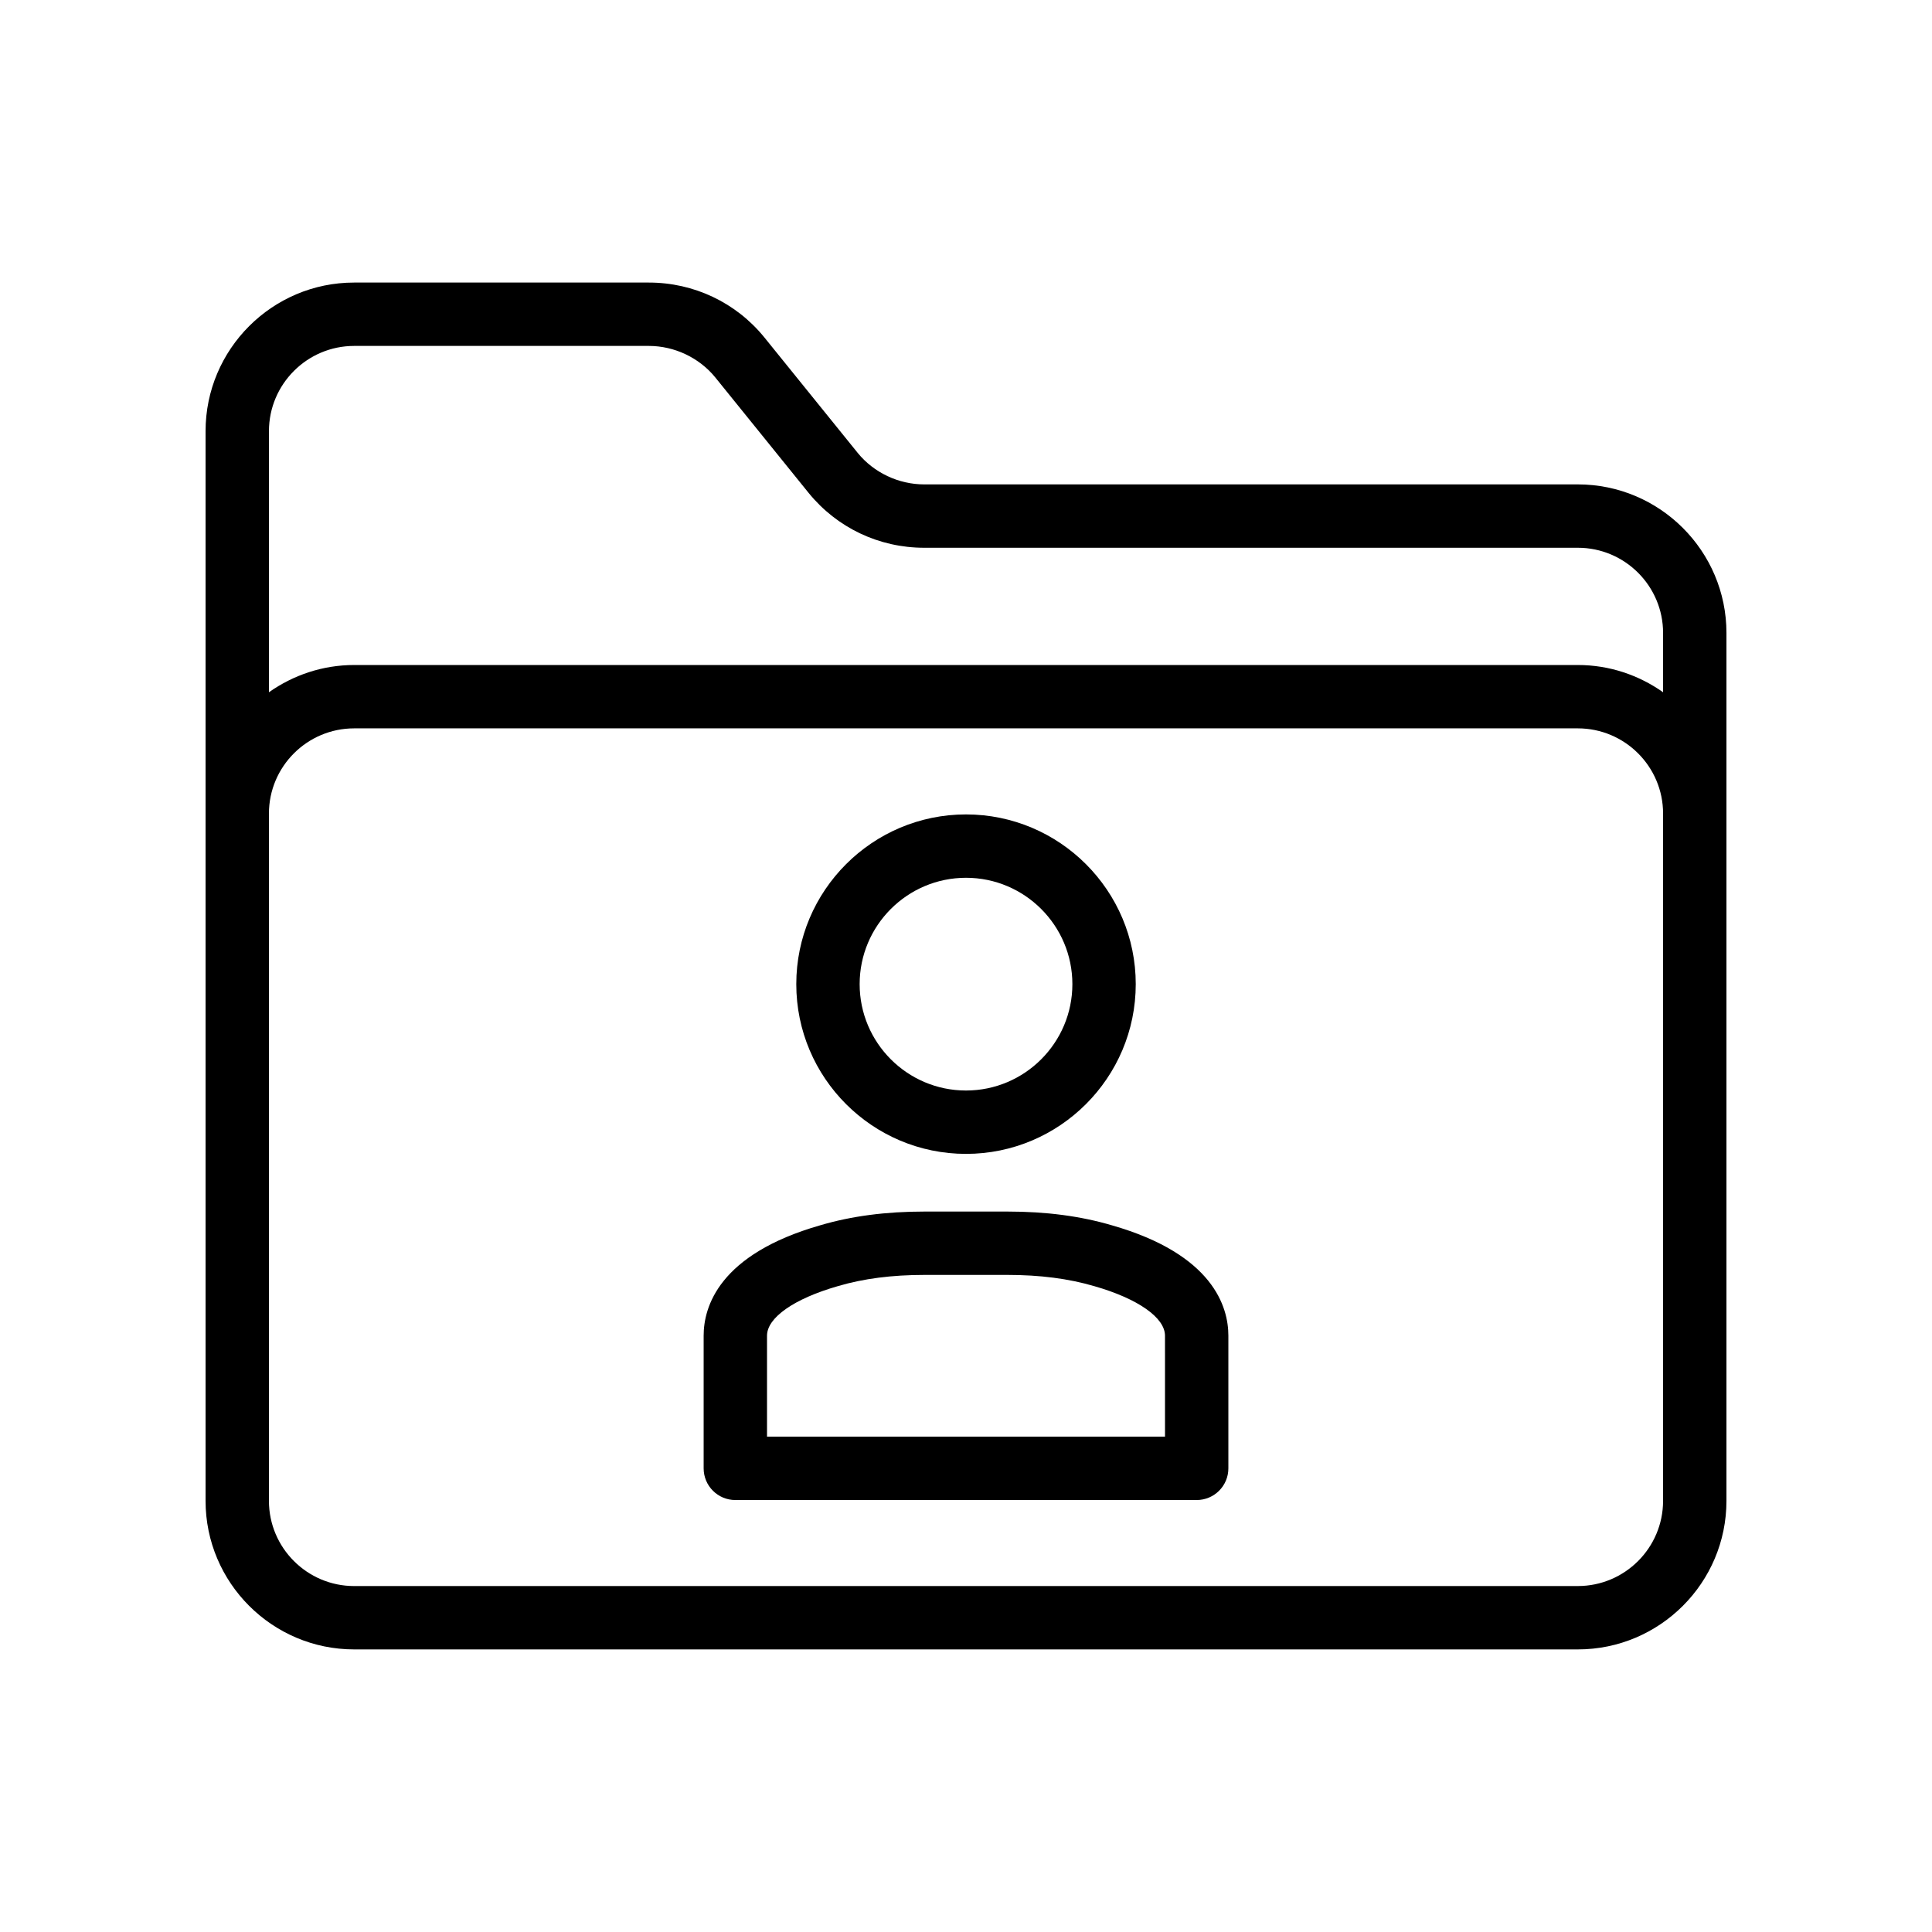
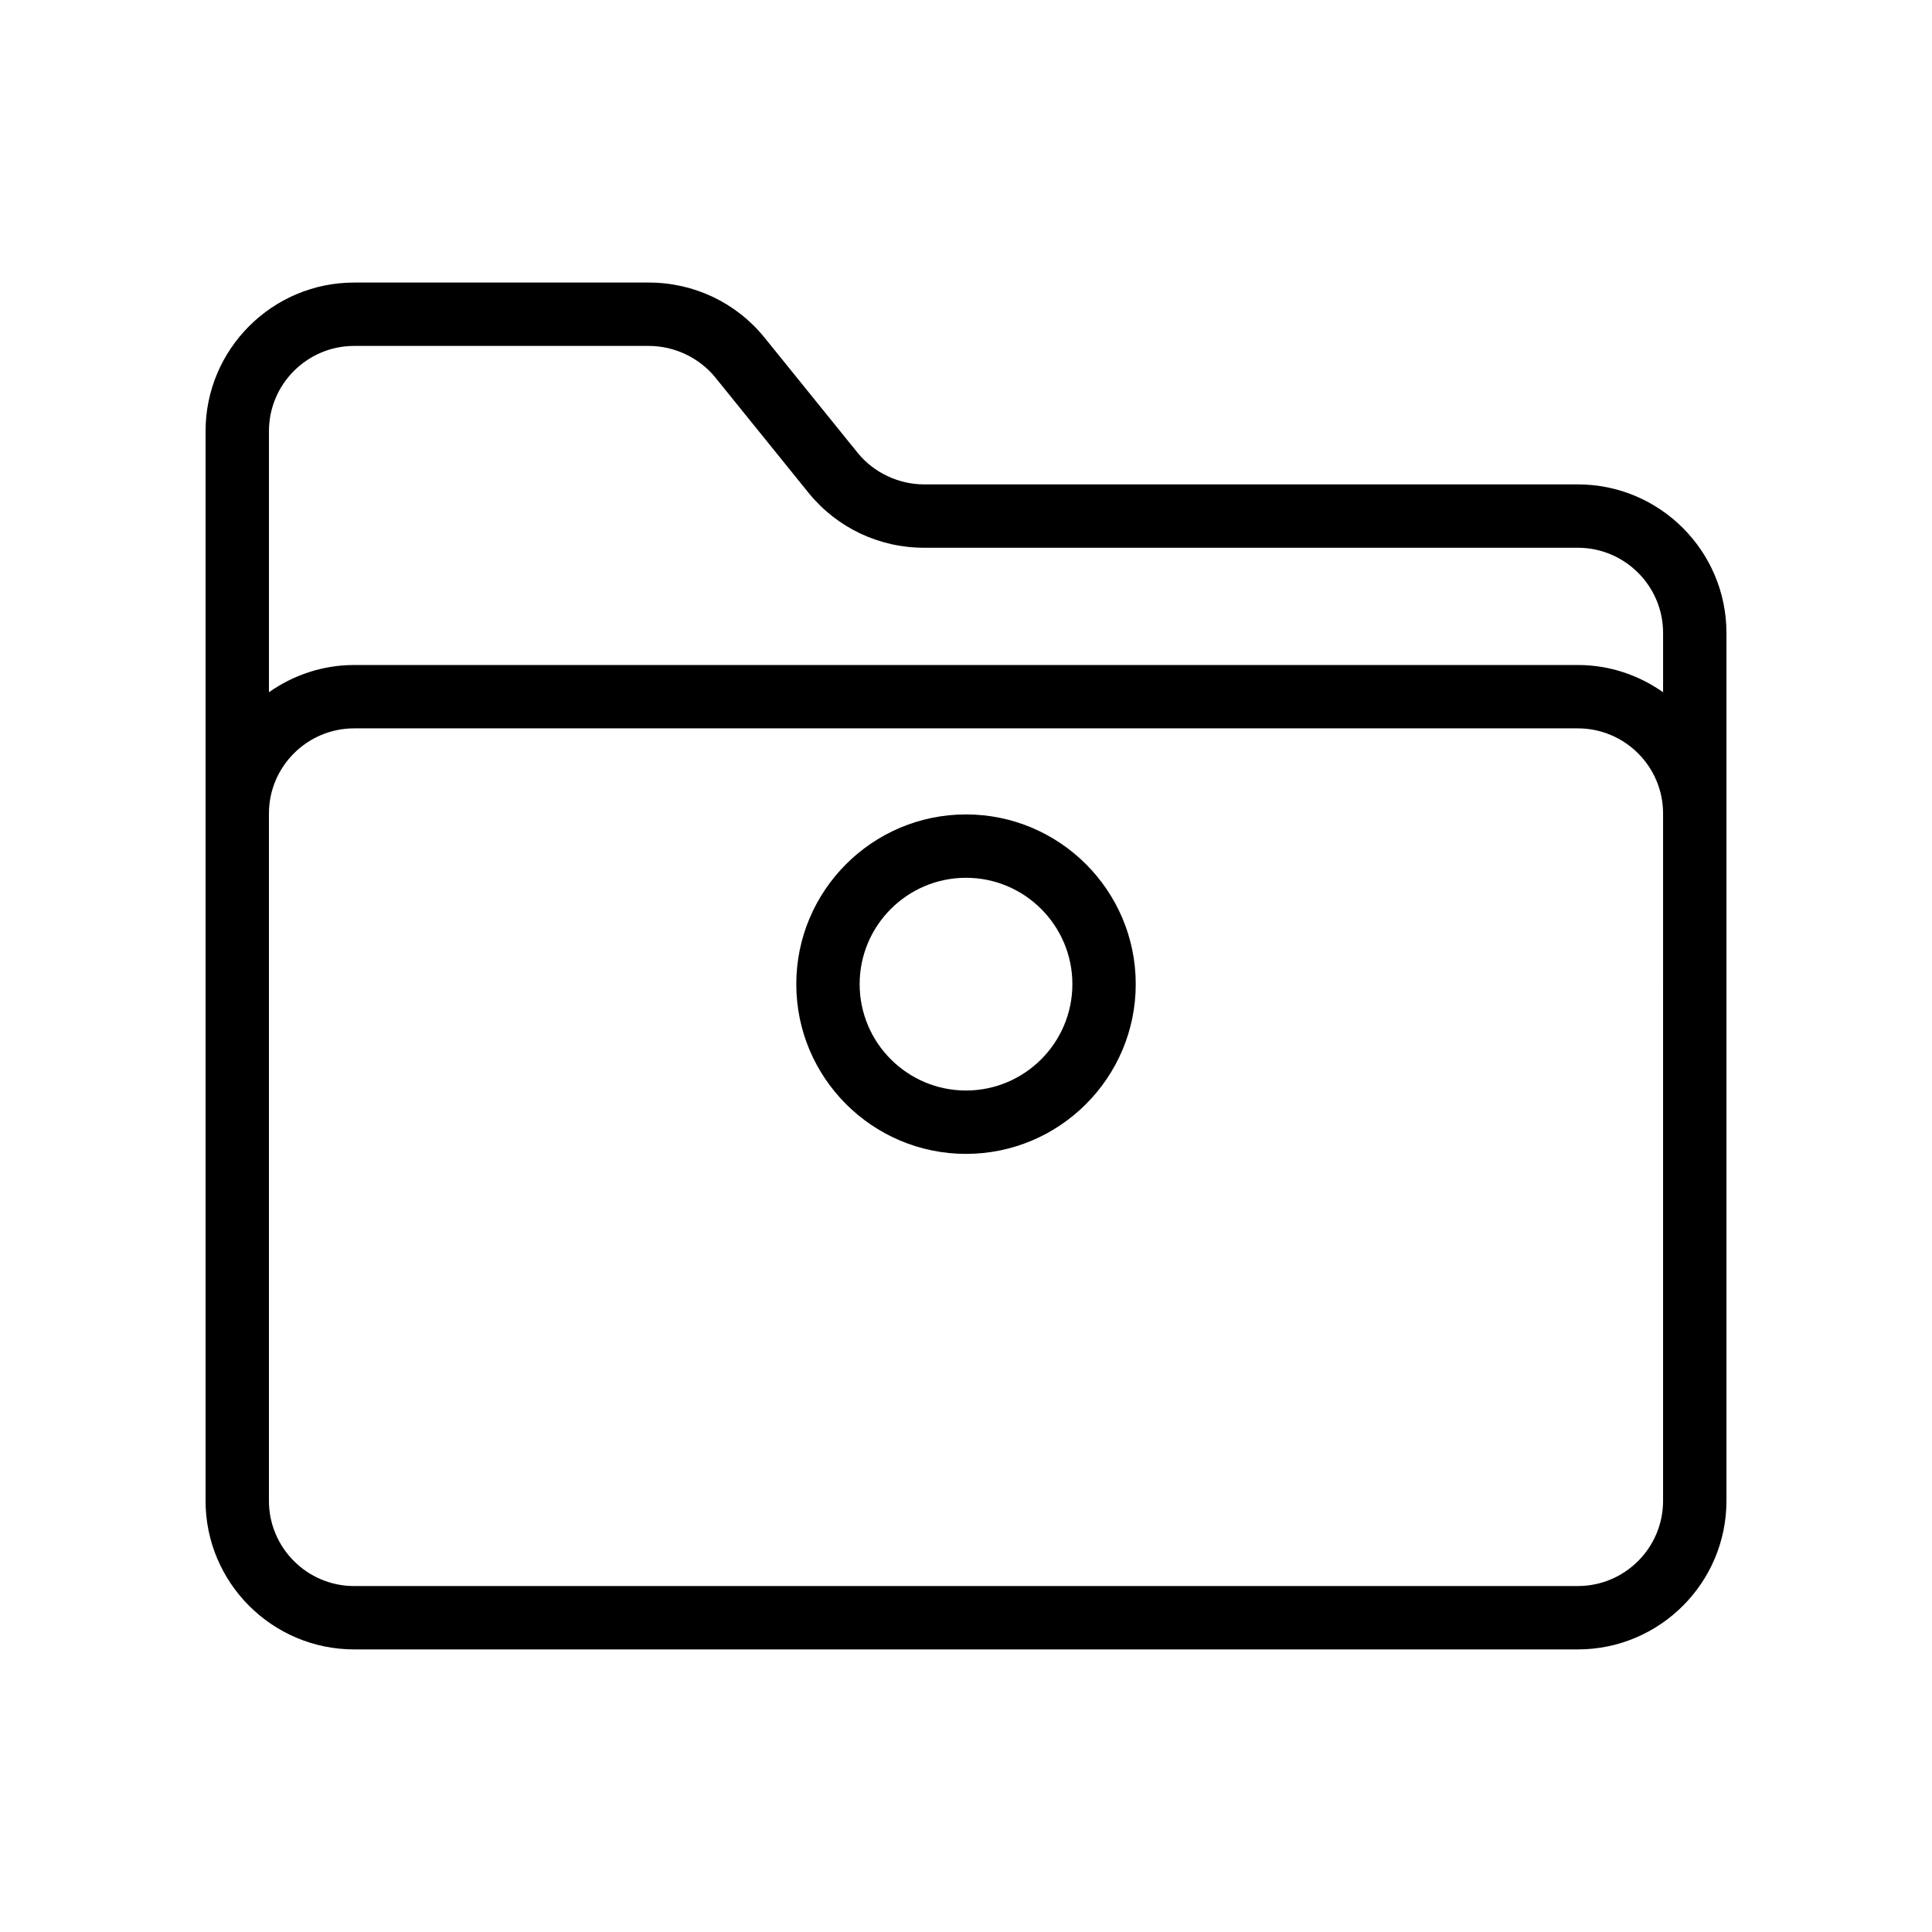
<svg xmlns="http://www.w3.org/2000/svg" fill="#000000" width="800px" height="800px" version="1.1" viewBox="144 144 512 512">
  <g>
    <path d="m562.14 272.37h-173.23c-6.773 0-13.34-3.117-17.574-8.305l-24.781-30.66c-7.512-9.234-18.664-14.523-30.609-14.523h-78.09c-21.711-0.004-39.379 17.668-39.379 39.383v283.47c0 21.715 17.672 39.375 39.383 39.375h324.28c21.715 0.004 39.387-17.66 39.387-39.375v-229.99c0-21.715-17.672-39.375-39.387-39.375zm-324.28-36.695h78.09c6.773 0 13.34 3.117 17.574 8.305l24.781 30.66c7.512 9.234 18.664 14.523 30.609 14.523h173.23c12.453 0 22.59 10.125 22.59 22.582v15.707c-6.406-4.516-14.176-7.219-22.59-7.219h-324.28c-8.414 0-16.184 2.703-22.59 7.219v-69.188c0-12.457 10.133-22.59 22.59-22.59zm346.87 306.06c0 12.457-10.137 22.582-22.59 22.582l-324.28 0.004c-12.457 0-22.59-10.129-22.59-22.586v-182.13c0-12.457 10.137-22.582 22.59-22.582h324.28c12.457 0 22.594 10.125 22.594 22.582z" />
-     <path d="m438.7 468.73c-8.348-2.461-17.434-3.656-27.758-3.656h-21.879c-10.332 0-19.41 1.195-27.691 3.641-26.887 7.699-30.898 21.641-30.898 29.258v35.152c0 4.641 3.754 8.398 8.398 8.398h122.26c4.641 0 8.398-3.754 8.398-8.398v-35.152c0-7.617-4.012-21.551-30.832-29.242zm14.039 56h-105.47v-26.758c0-4.781 7.176-9.809 18.793-13.137 6.773-2 14.301-2.969 23-2.969h21.879c8.699 0 16.227 0.977 23.074 2.984 11.547 3.312 18.719 8.34 18.719 13.121z" />
    <path d="m400 449.79c24.805 0 44.984-20.18 44.984-44.984 0-24.797-20.18-44.977-44.984-44.977-24.797 0-44.977 20.18-44.977 44.977-0.004 24.805 20.18 44.984 44.977 44.984zm0-73.168c15.547 0 28.191 12.645 28.191 28.184 0 15.547-12.645 28.191-28.191 28.191-15.539 0-28.184-12.645-28.184-28.191 0-15.539 12.645-28.184 28.184-28.184z" />
  </g>
</svg>